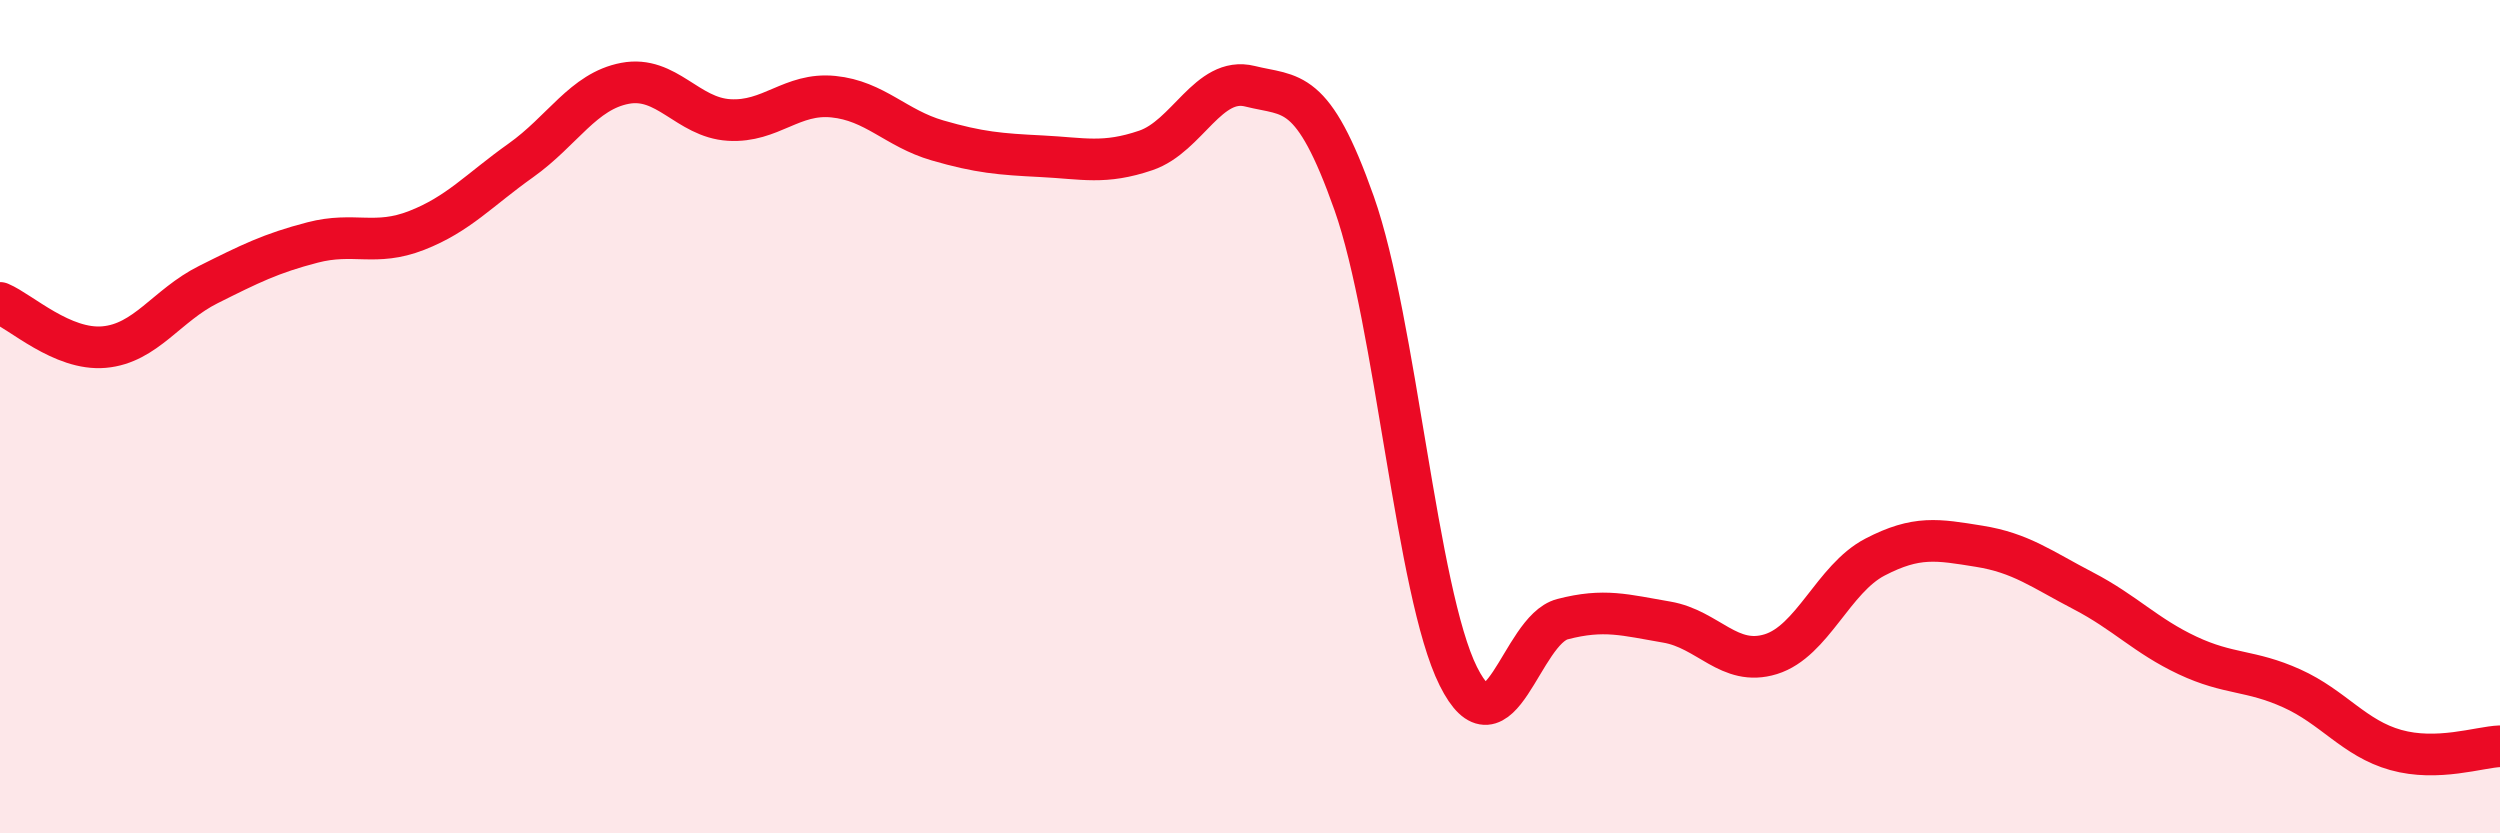
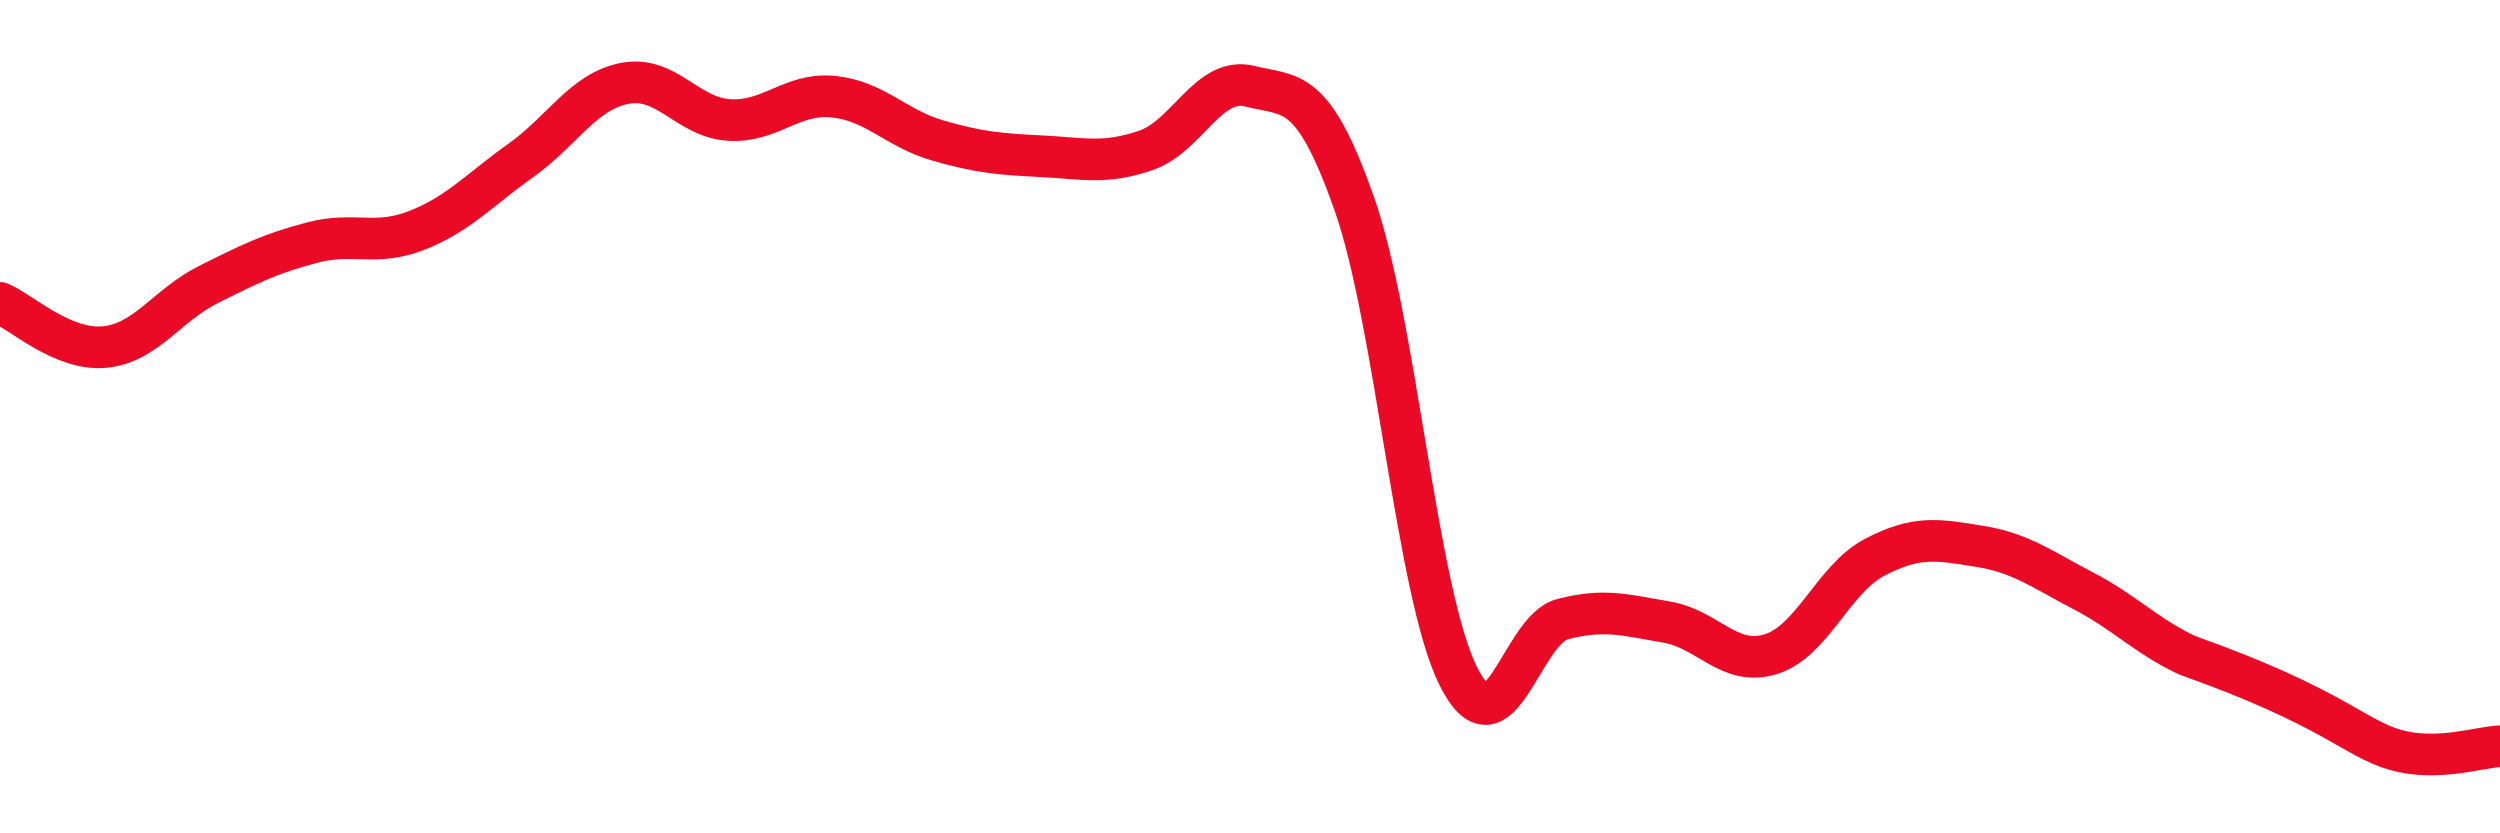
<svg xmlns="http://www.w3.org/2000/svg" width="60" height="20" viewBox="0 0 60 20">
-   <path d="M 0,7.27 C 0.5,7.48 1.5,8.42 2.5,8.33 C 3.5,8.24 4,7.33 5,6.83 C 6,6.33 6.5,6.08 7.5,5.82 C 8.5,5.56 9,5.92 10,5.53 C 11,5.14 11.5,4.56 12.5,3.85 C 13.5,3.14 14,2.19 15,2 C 16,1.81 16.5,2.82 17.5,2.88 C 18.5,2.94 19,2.22 20,2.32 C 21,2.42 21.5,3.08 22.5,3.37 C 23.5,3.66 24,3.7 25,3.75 C 26,3.8 26.5,3.95 27.5,3.61 C 28.5,3.27 29,1.82 30,2.07 C 31,2.32 31.5,2.05 32.5,4.88 C 33.5,7.71 34,14.23 35,16.23 C 36,18.23 36.5,15.12 37.5,14.86 C 38.5,14.6 39,14.76 40,14.93 C 41,15.1 41.5,16.01 42.5,15.7 C 43.5,15.39 44,13.89 45,13.37 C 46,12.85 46.5,12.95 47.5,13.11 C 48.5,13.27 49,13.66 50,14.18 C 51,14.7 51.5,15.26 52.5,15.73 C 53.5,16.2 54,16.07 55,16.52 C 56,16.97 56.5,17.72 57.5,18 C 58.5,18.28 59.5,17.93 60,17.91L60 20L0 20Z" fill="#EB0A25" opacity="0.1" stroke-linecap="round" stroke-linejoin="round" />
-   <path d="M 0,7.27 C 0.5,7.48 1.5,8.42 2.5,8.33 C 3.5,8.24 4,7.33 5,6.83 C 6,6.33 6.5,6.08 7.5,5.82 C 8.5,5.56 9,5.92 10,5.53 C 11,5.14 11.5,4.56 12.5,3.85 C 13.5,3.14 14,2.19 15,2 C 16,1.81 16.5,2.82 17.5,2.88 C 18.5,2.94 19,2.22 20,2.32 C 21,2.42 21.5,3.08 22.5,3.37 C 23.5,3.66 24,3.7 25,3.75 C 26,3.8 26.5,3.95 27.5,3.61 C 28.5,3.27 29,1.82 30,2.07 C 31,2.32 31.5,2.05 32.5,4.88 C 33.5,7.71 34,14.23 35,16.23 C 36,18.23 36.5,15.12 37.5,14.86 C 38.5,14.6 39,14.76 40,14.93 C 41,15.1 41.5,16.01 42.5,15.7 C 43.5,15.39 44,13.89 45,13.37 C 46,12.85 46.5,12.95 47.5,13.11 C 48.5,13.27 49,13.66 50,14.18 C 51,14.7 51.5,15.26 52.5,15.73 C 53.5,16.2 54,16.07 55,16.52 C 56,16.97 56.5,17.72 57.5,18 C 58.5,18.28 59.5,17.93 60,17.91" stroke="#EB0A25" stroke-width="1" fill="none" stroke-linecap="round" stroke-linejoin="round" />
+   <path d="M 0,7.27 C 0.5,7.48 1.5,8.42 2.5,8.33 C 3.5,8.24 4,7.33 5,6.83 C 6,6.33 6.5,6.08 7.5,5.82 C 8.5,5.56 9,5.92 10,5.53 C 11,5.14 11.5,4.56 12.5,3.85 C 13.5,3.14 14,2.19 15,2 C 16,1.81 16.5,2.82 17.5,2.88 C 18.5,2.94 19,2.22 20,2.32 C 21,2.42 21.5,3.08 22.5,3.37 C 23.5,3.66 24,3.7 25,3.75 C 26,3.8 26.5,3.95 27.5,3.61 C 28.5,3.27 29,1.82 30,2.07 C 31,2.32 31.5,2.05 32.5,4.88 C 33.5,7.71 34,14.23 35,16.23 C 36,18.23 36.5,15.12 37.5,14.86 C 38.5,14.6 39,14.76 40,14.93 C 41,15.1 41.5,16.01 42.5,15.7 C 43.5,15.39 44,13.89 45,13.37 C 46,12.85 46.5,12.95 47.5,13.11 C 48.5,13.27 49,13.66 50,14.18 C 51,14.7 51.5,15.26 52.5,15.73 C 56,16.97 56.5,17.72 57.5,18 C 58.5,18.28 59.5,17.93 60,17.91" stroke="#EB0A25" stroke-width="1" fill="none" stroke-linecap="round" stroke-linejoin="round" />
</svg>